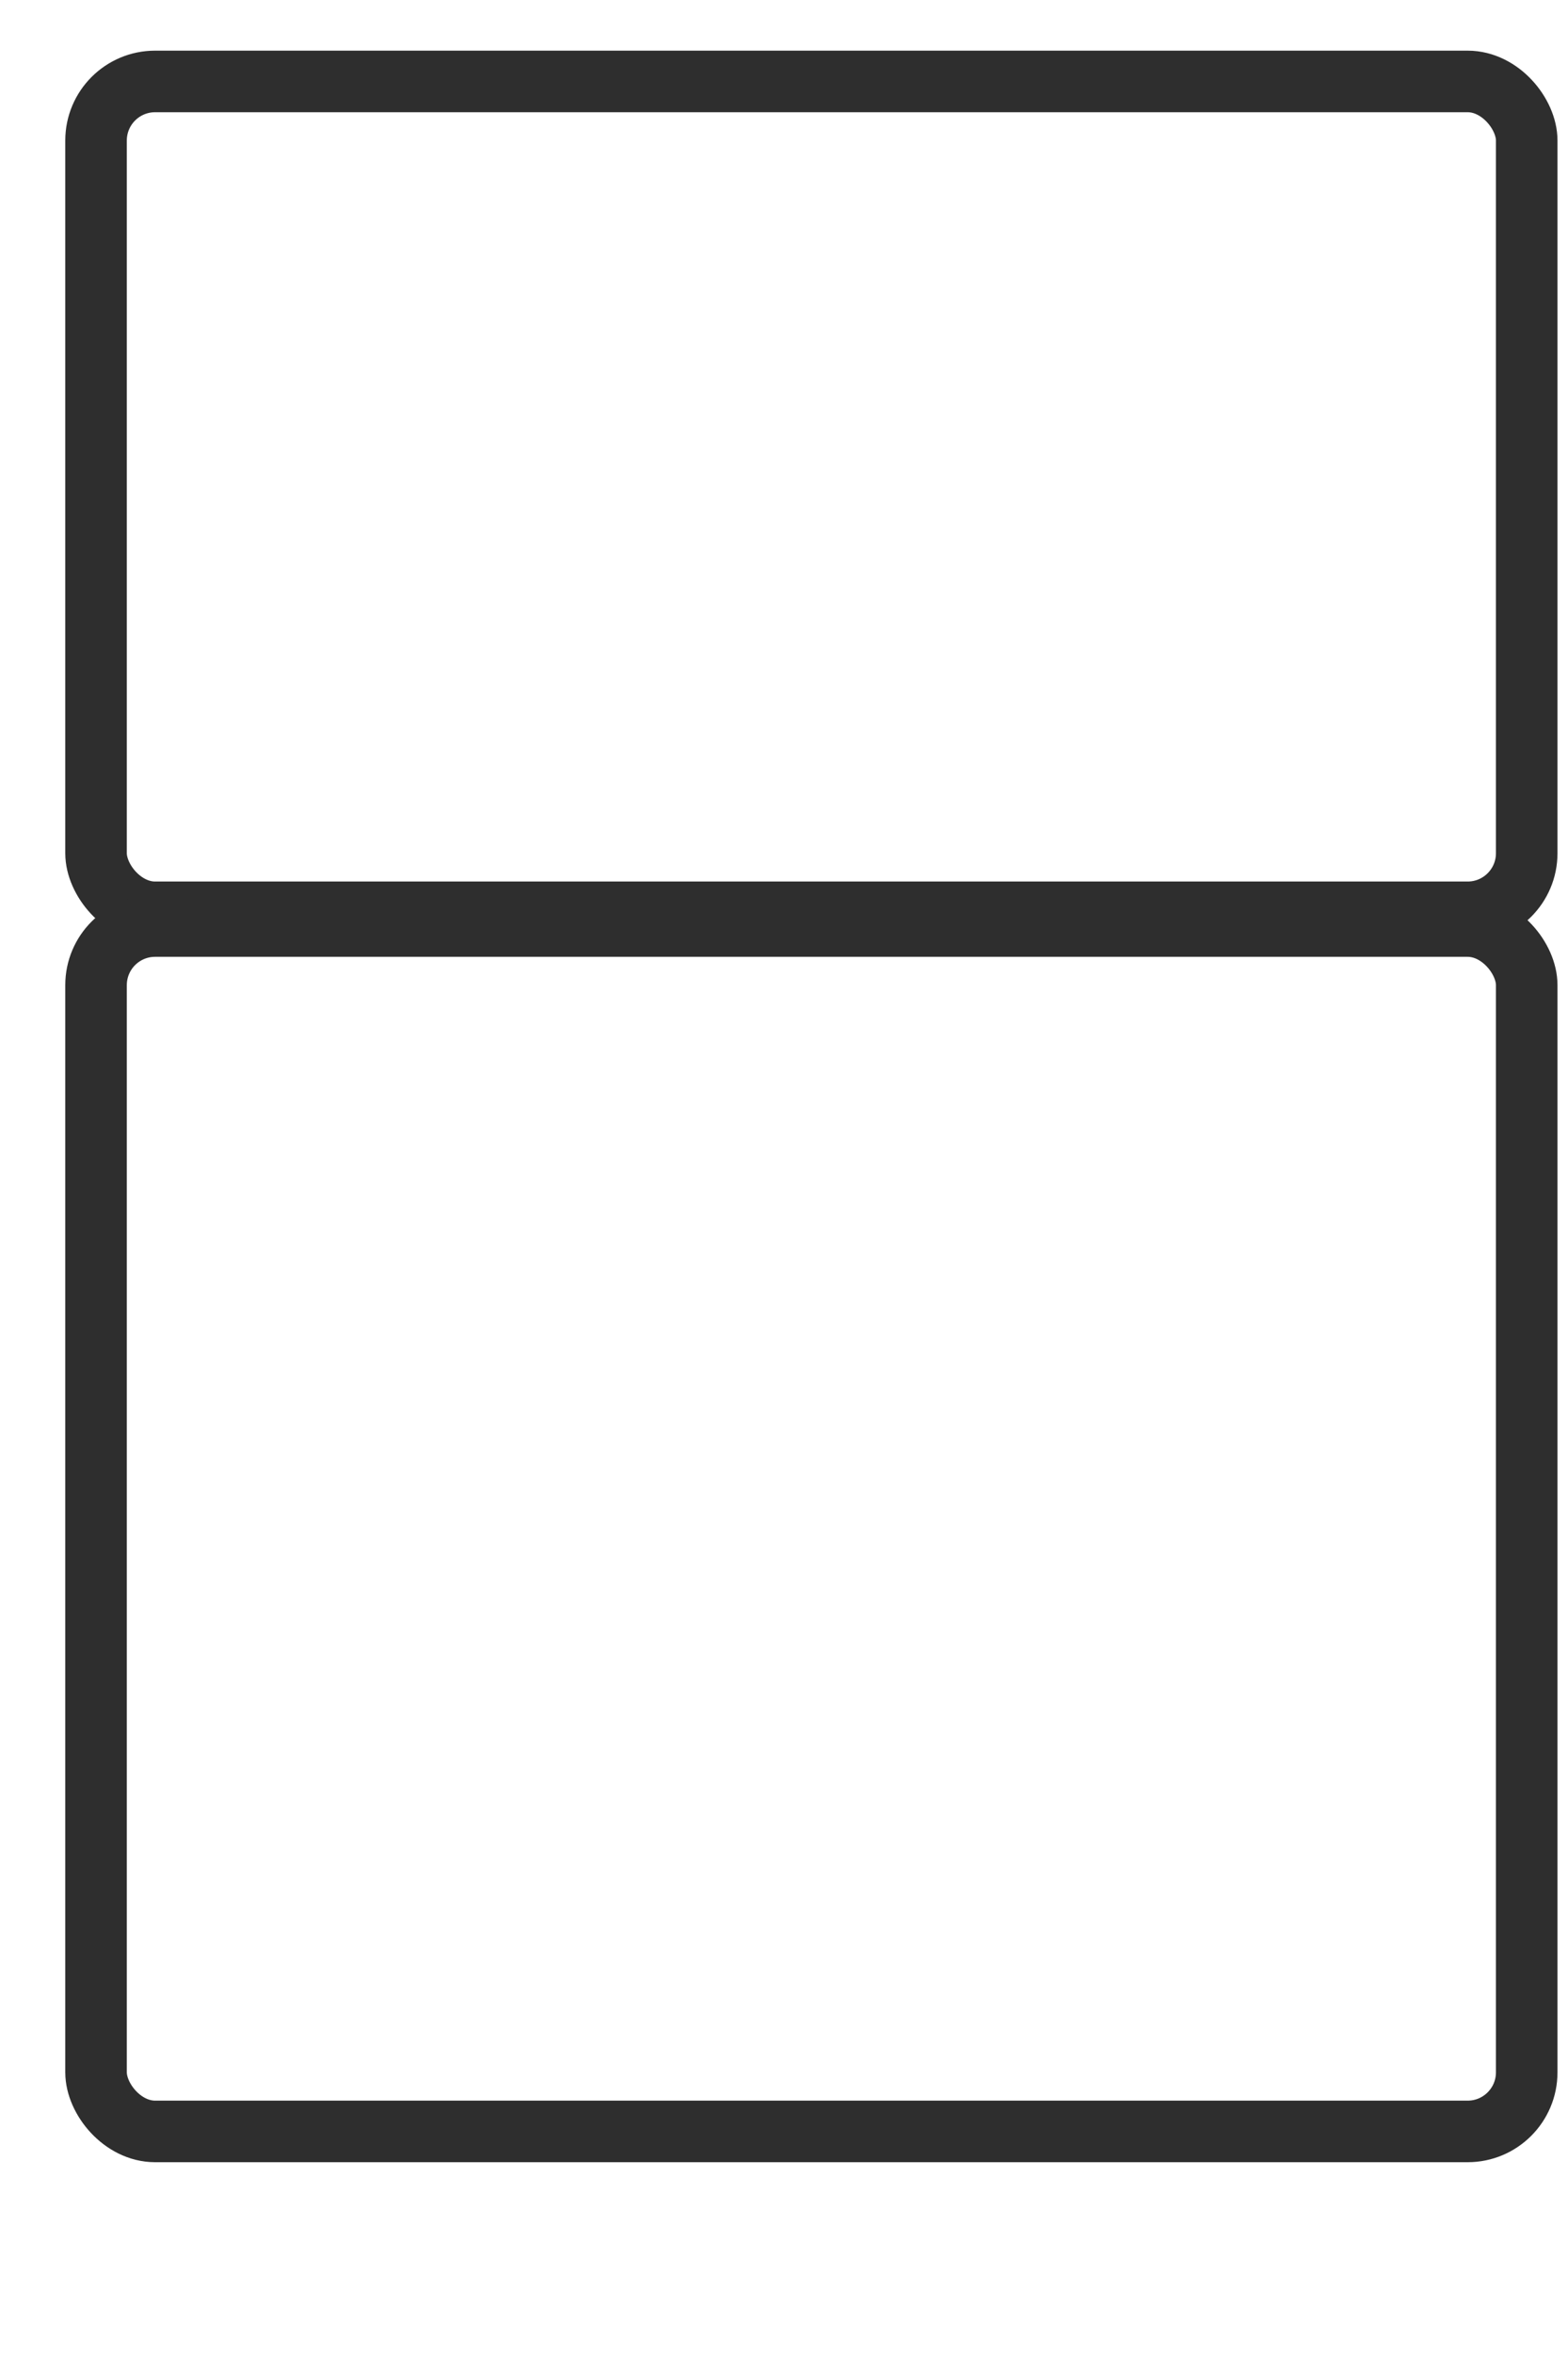
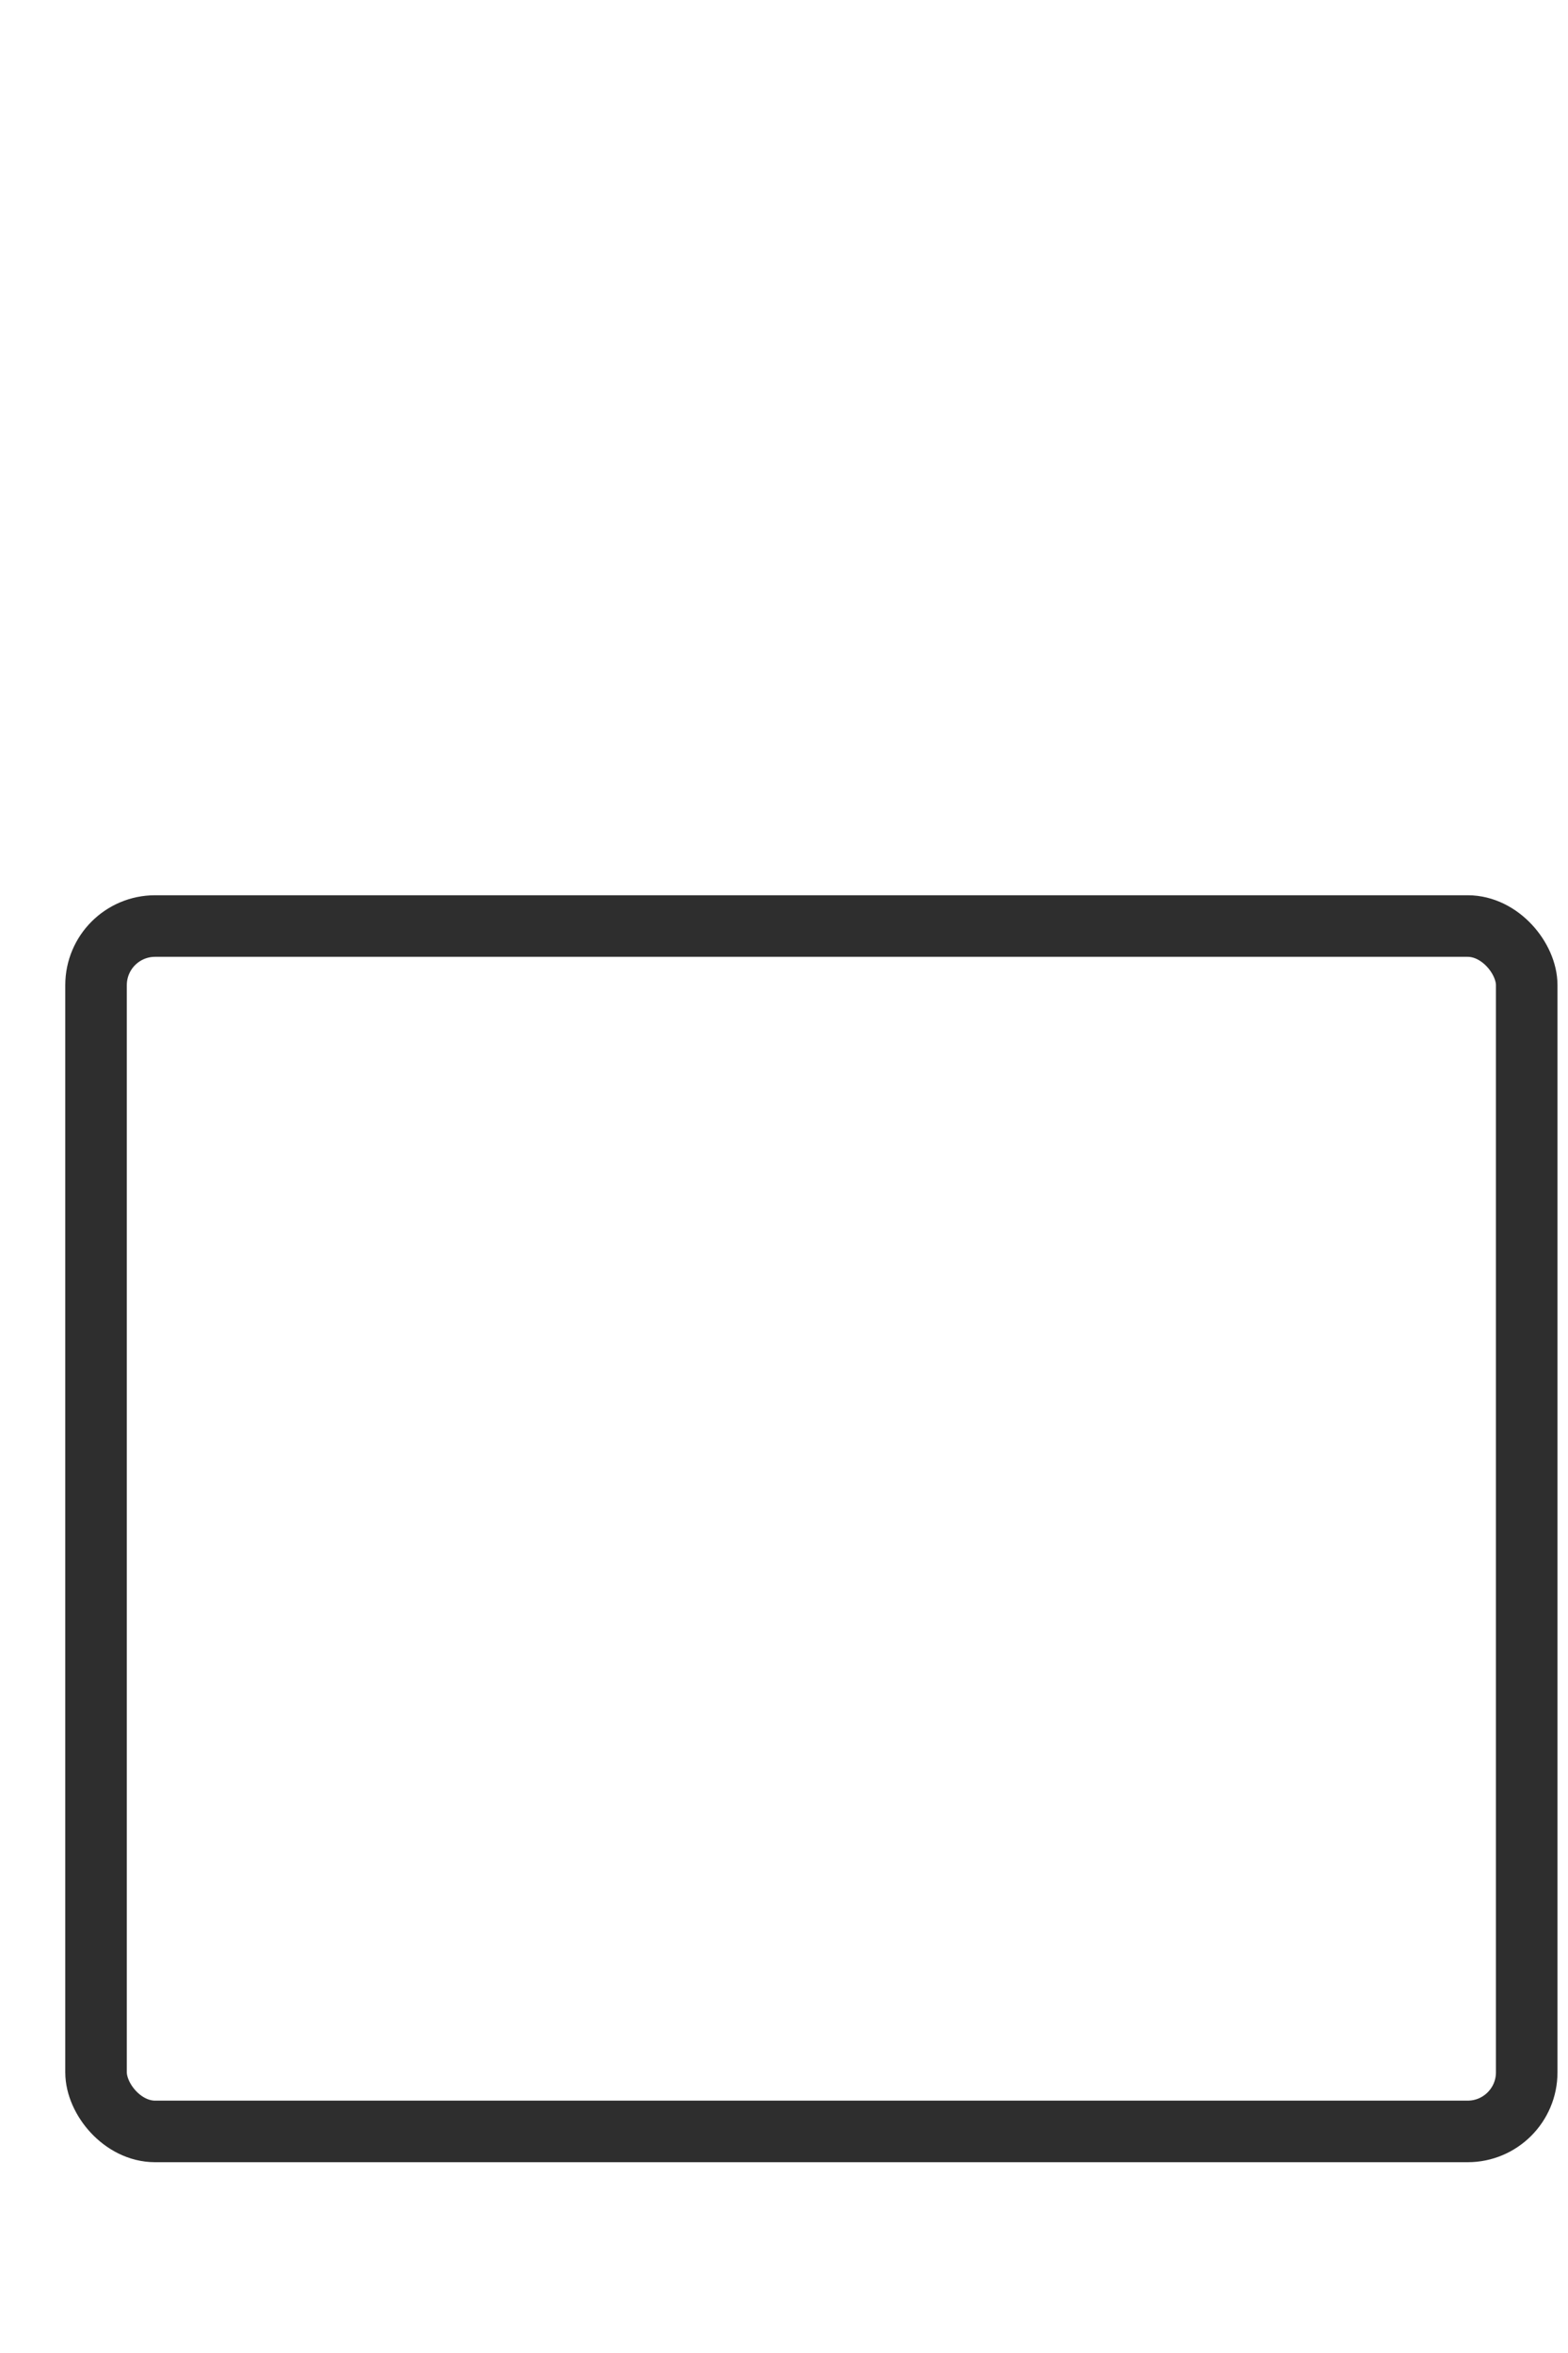
<svg xmlns="http://www.w3.org/2000/svg" width="12" height="18" viewBox="0 0 12 18" fill="none">
-   <rect x="0.735" y="0.623" width="10.949" height="6.356" rx="0.452" stroke="#2E2E2E" stroke-width="0.471" />
  <rect x="0.735" y="7.084" width="10.949" height="9.221" rx="0.452" stroke="#2E2E2E" stroke-width="0.471" />
  <mask id="path-3-inside-1_2007_870" fill="white">
    <rect x="1.321" y="16.081" width="2.062" height="1.306" rx="0.275" />
  </mask>
-   <rect x="1.321" y="16.081" width="2.062" height="1.306" rx="0.275" stroke="#2E2E2E" stroke-width="0.942" mask="url(#path-3-inside-1_2007_870)" />
  <mask id="path-4-inside-2_2007_870" fill="white">
-     <rect x="9.027" y="16.081" width="2.062" height="1.306" rx="0.275" />
-   </mask>
+     </mask>
  <rect x="9.027" y="16.081" width="2.062" height="1.306" rx="0.275" stroke="#2E2E2E" stroke-width="0.942" mask="url(#path-4-inside-2_2007_870)" />
  <mask id="path-5-inside-3_2007_870" fill="white">
    <rect x="9.512" y="8.014" width="1.237" height="3.23" rx="0.206" />
  </mask>
-   <rect x="9.512" y="8.014" width="1.237" height="3.23" rx="0.206" stroke="#2E2E2E" stroke-width="0.628" mask="url(#path-5-inside-3_2007_870)" />
  <mask id="path-6-inside-4_2007_870" fill="white">
-     <rect x="9.512" y="2.038" width="1.237" height="3.23" rx="0.206" />
-   </mask>
+     </mask>
  <rect x="9.512" y="2.038" width="1.237" height="3.23" rx="0.206" stroke="#2E2E2E" stroke-width="0.628" mask="url(#path-6-inside-4_2007_870)" />
</svg>